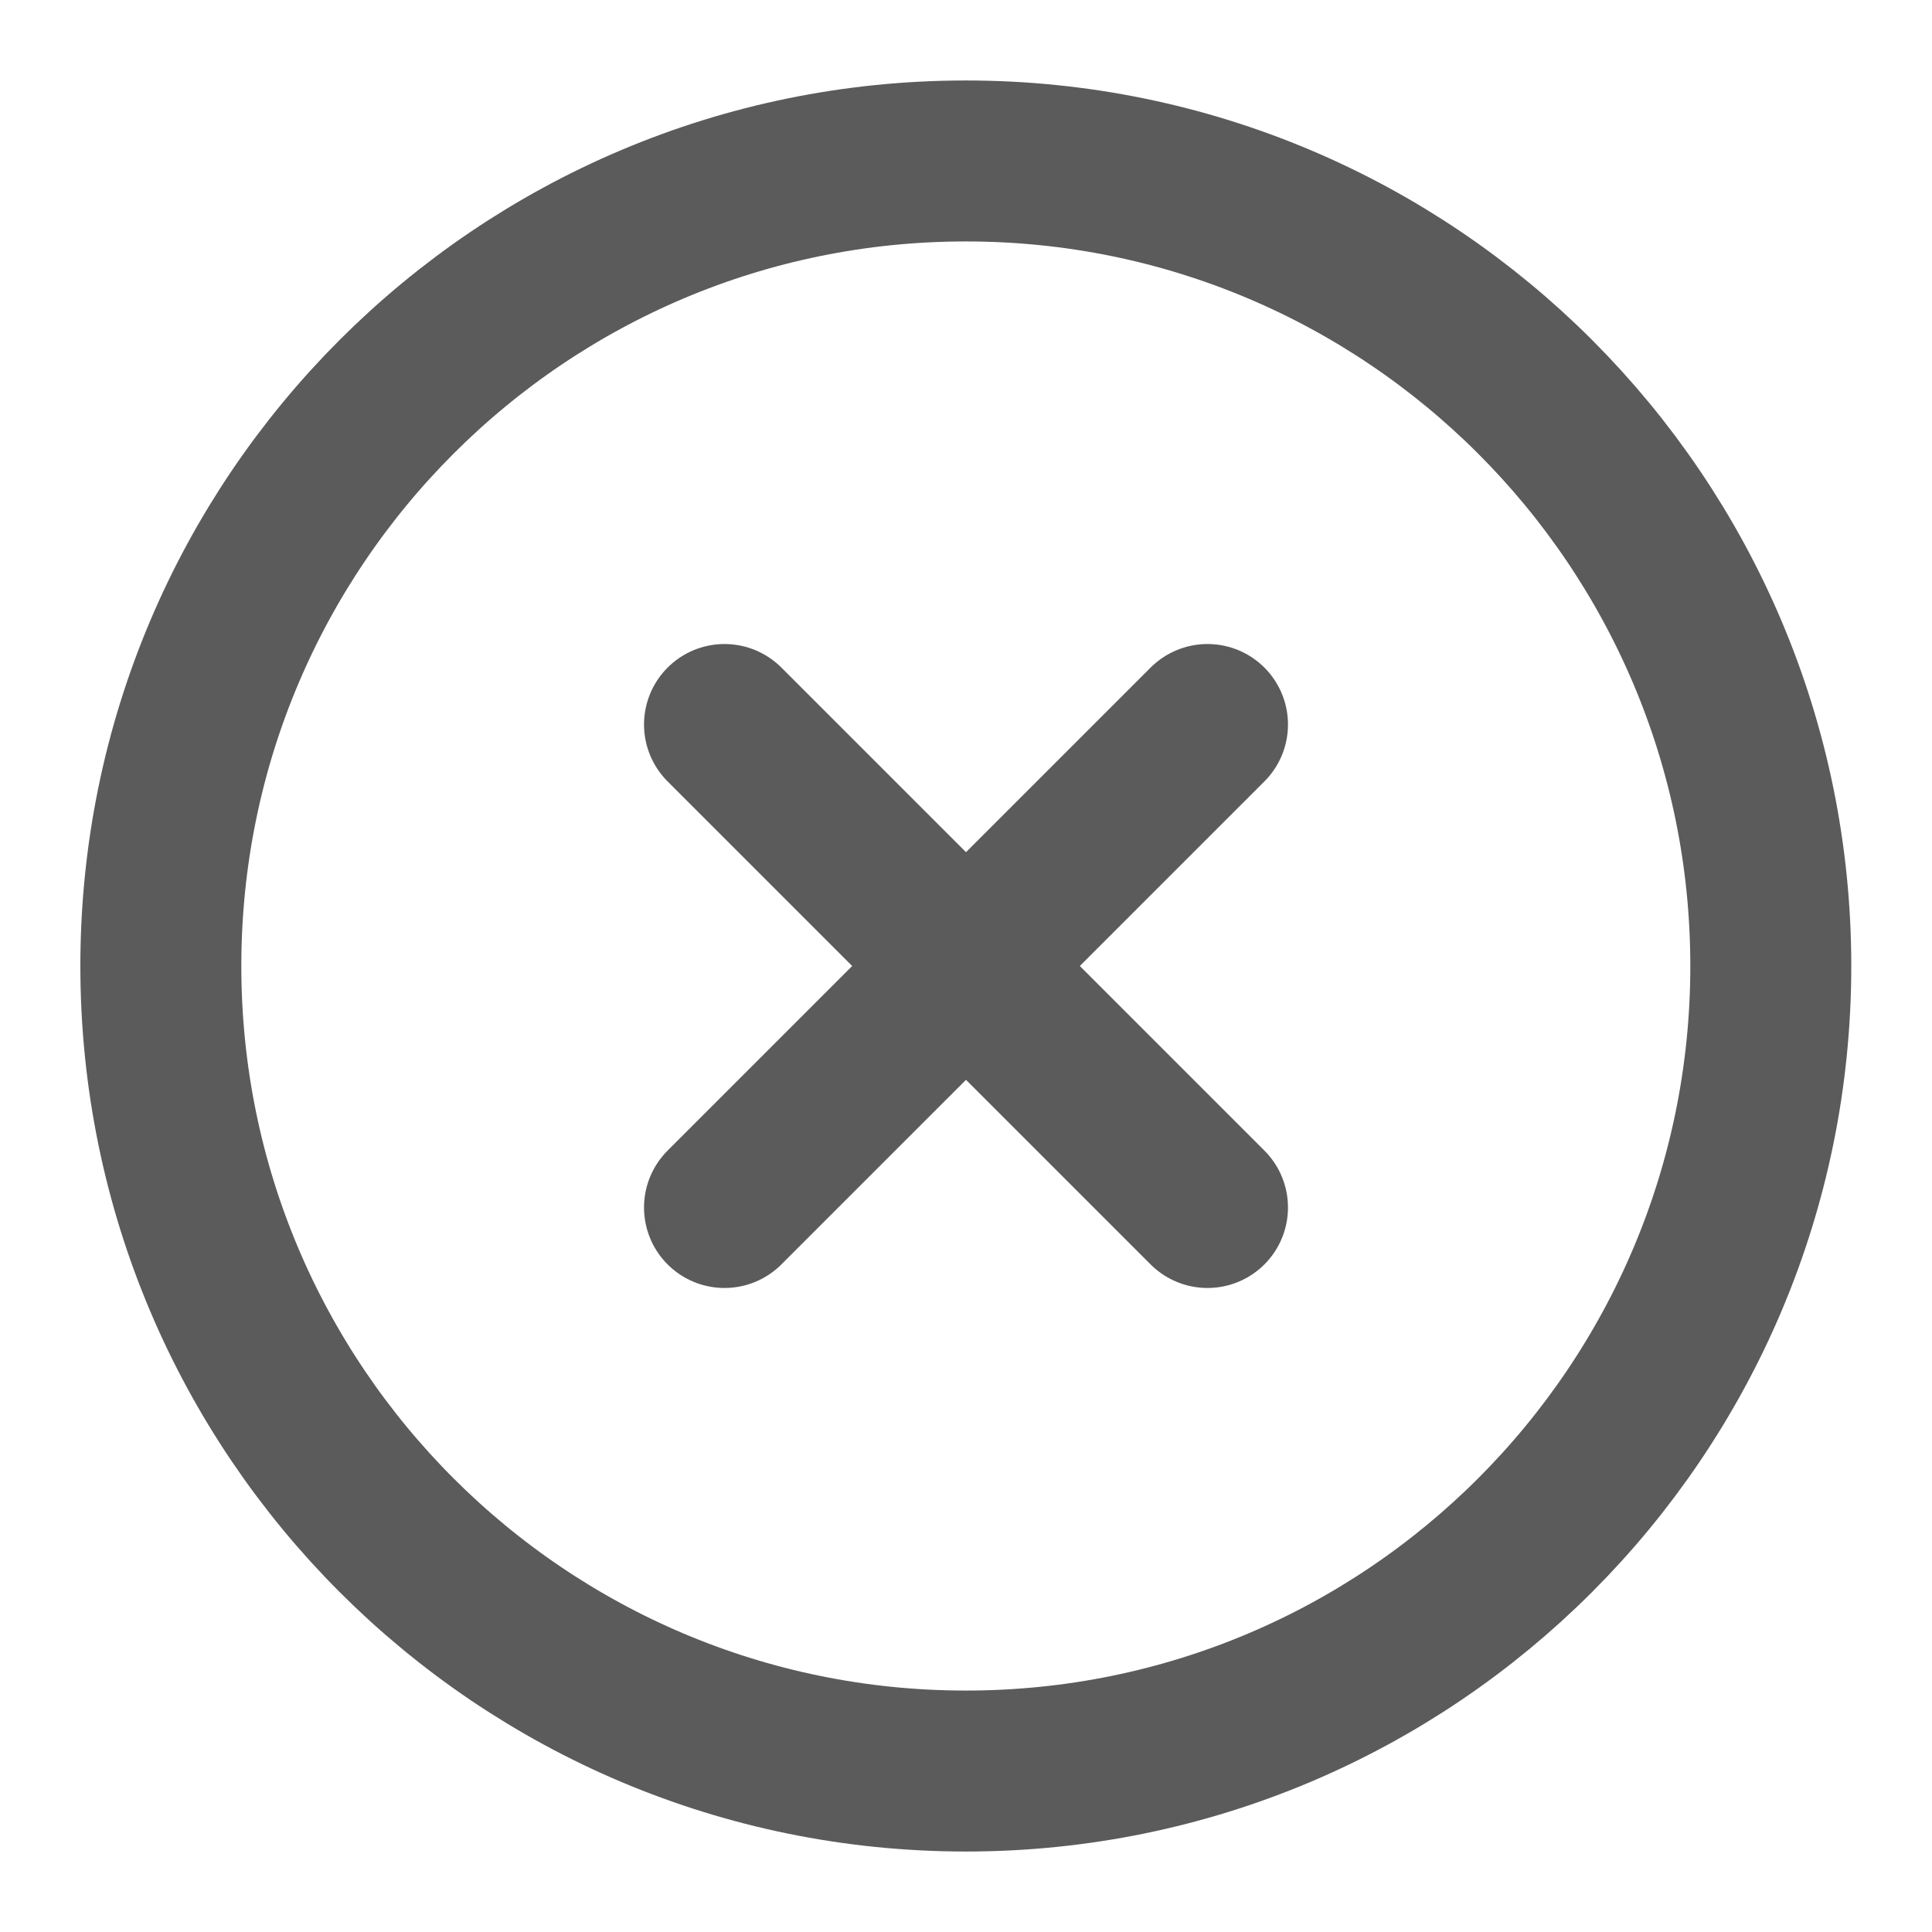
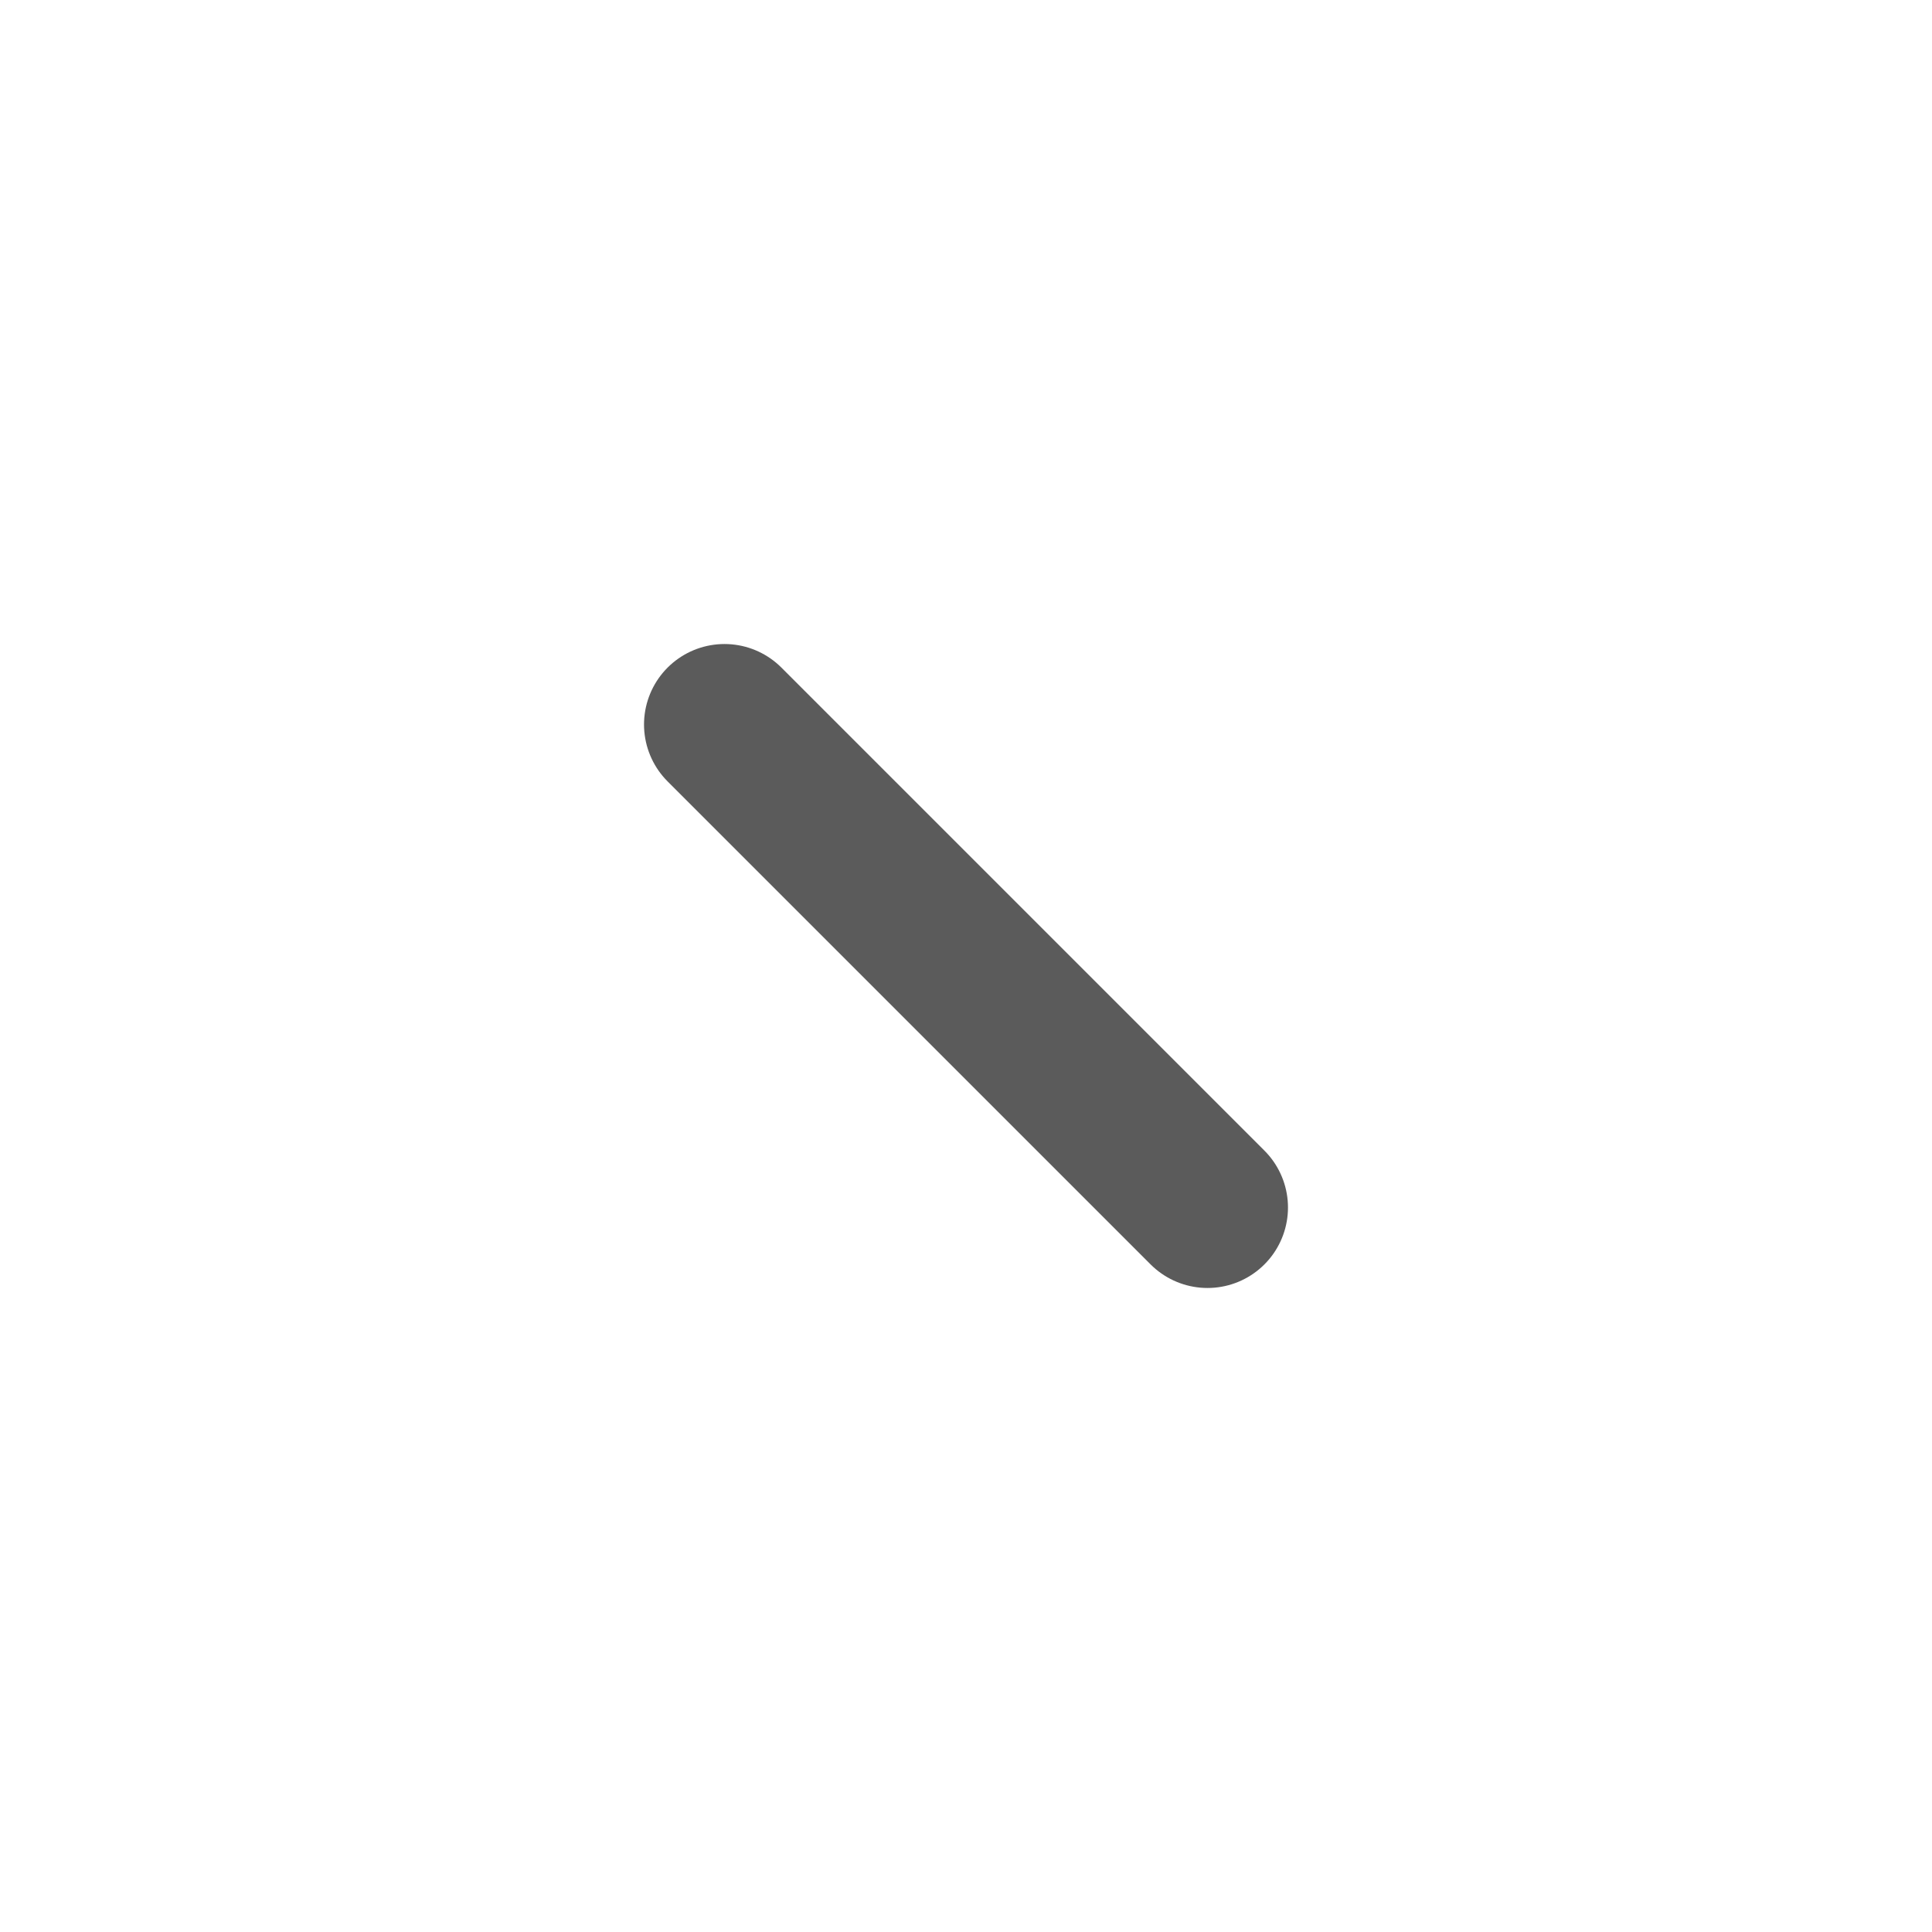
<svg xmlns="http://www.w3.org/2000/svg" width="16" height="16" viewBox="0 0 16 16" fill="none">
  <g clip-path="url(#clip0_744_4248)">
-     <path d="M7.999 14.667C11.681 14.667 14.665 11.682 14.665 8C14.665 4.318 11.681 1.333 7.999 1.333C4.317 1.333 1.332 4.318 1.332 8C1.332 11.682 4.317 14.667 7.999 14.667Z" stroke="#5B5B5B" stroke-width="1.333" stroke-linecap="round" stroke-linejoin="round" />
-     <path d="M10 6L6 10" stroke="#5B5B5B" stroke-width="1.333" stroke-linecap="round" stroke-linejoin="round" />
    <path d="M6 6L10 10" stroke="#5B5B5B" stroke-width="1.333" stroke-linecap="round" stroke-linejoin="round" />
  </g>
  <defs>
    <clipPath id="clip0_744_4248">
      <rect width="16" height="16" fill="white" />
    </clipPath>
  </defs>
</svg>